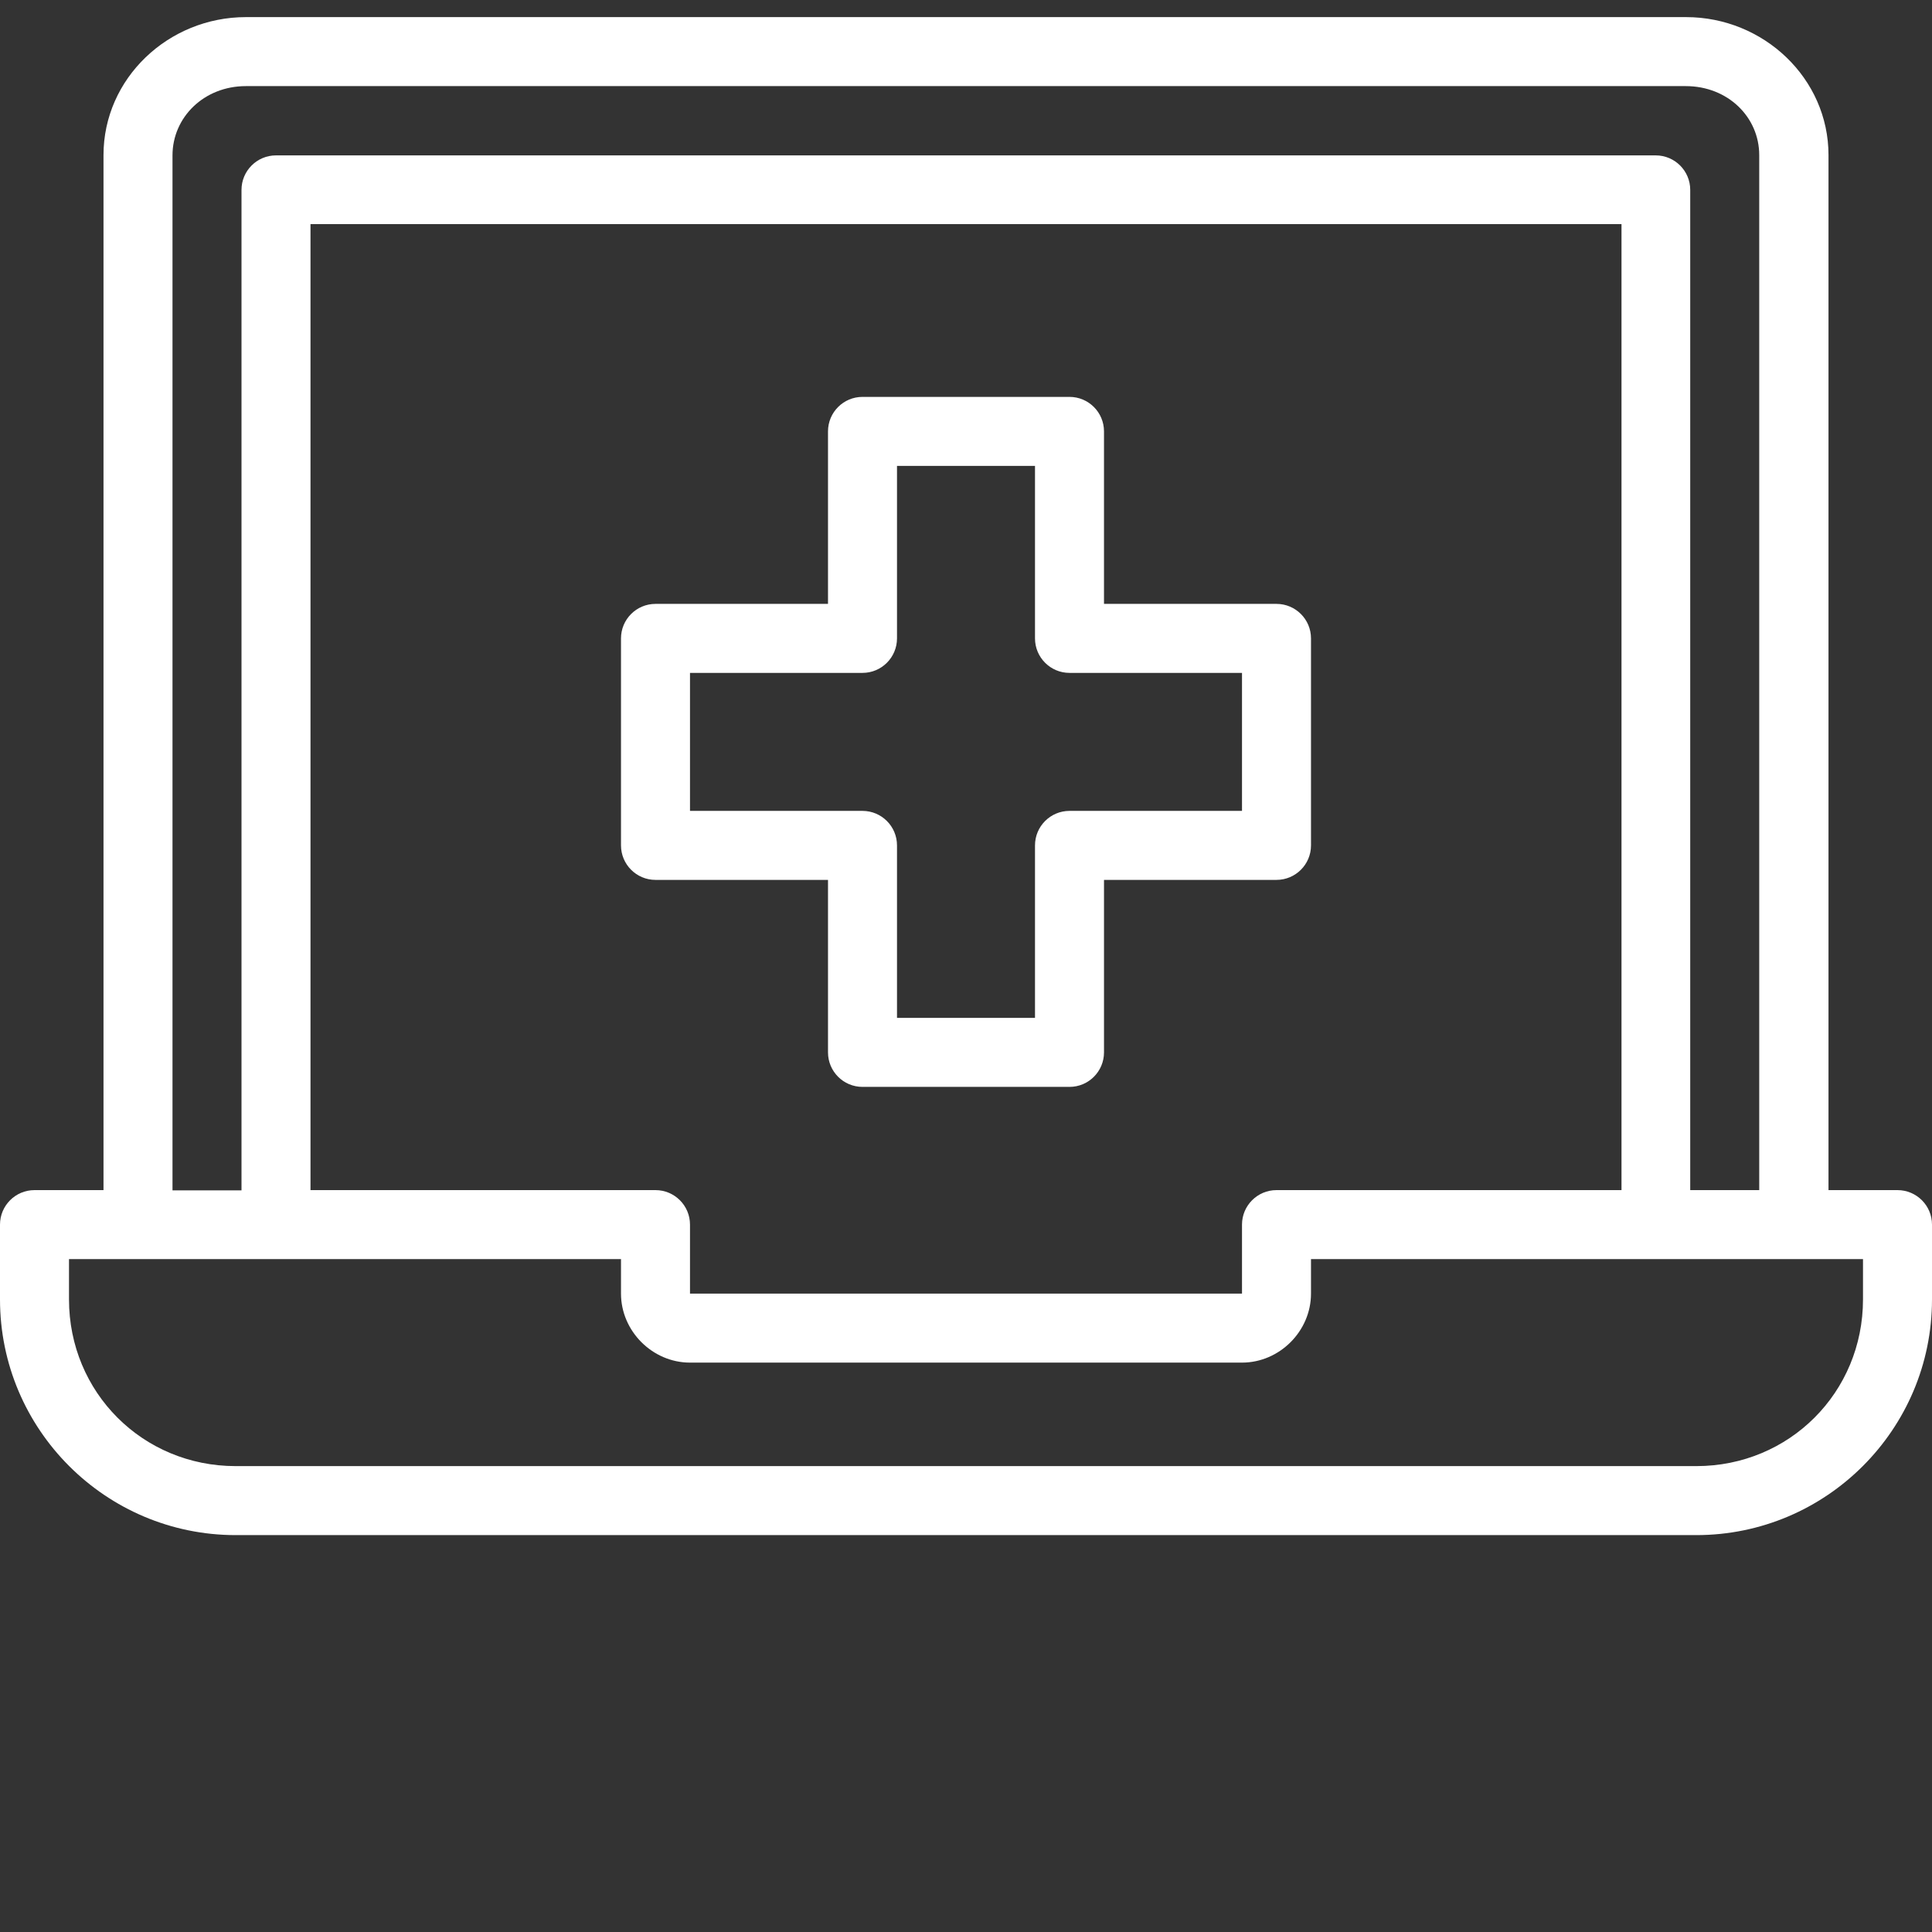
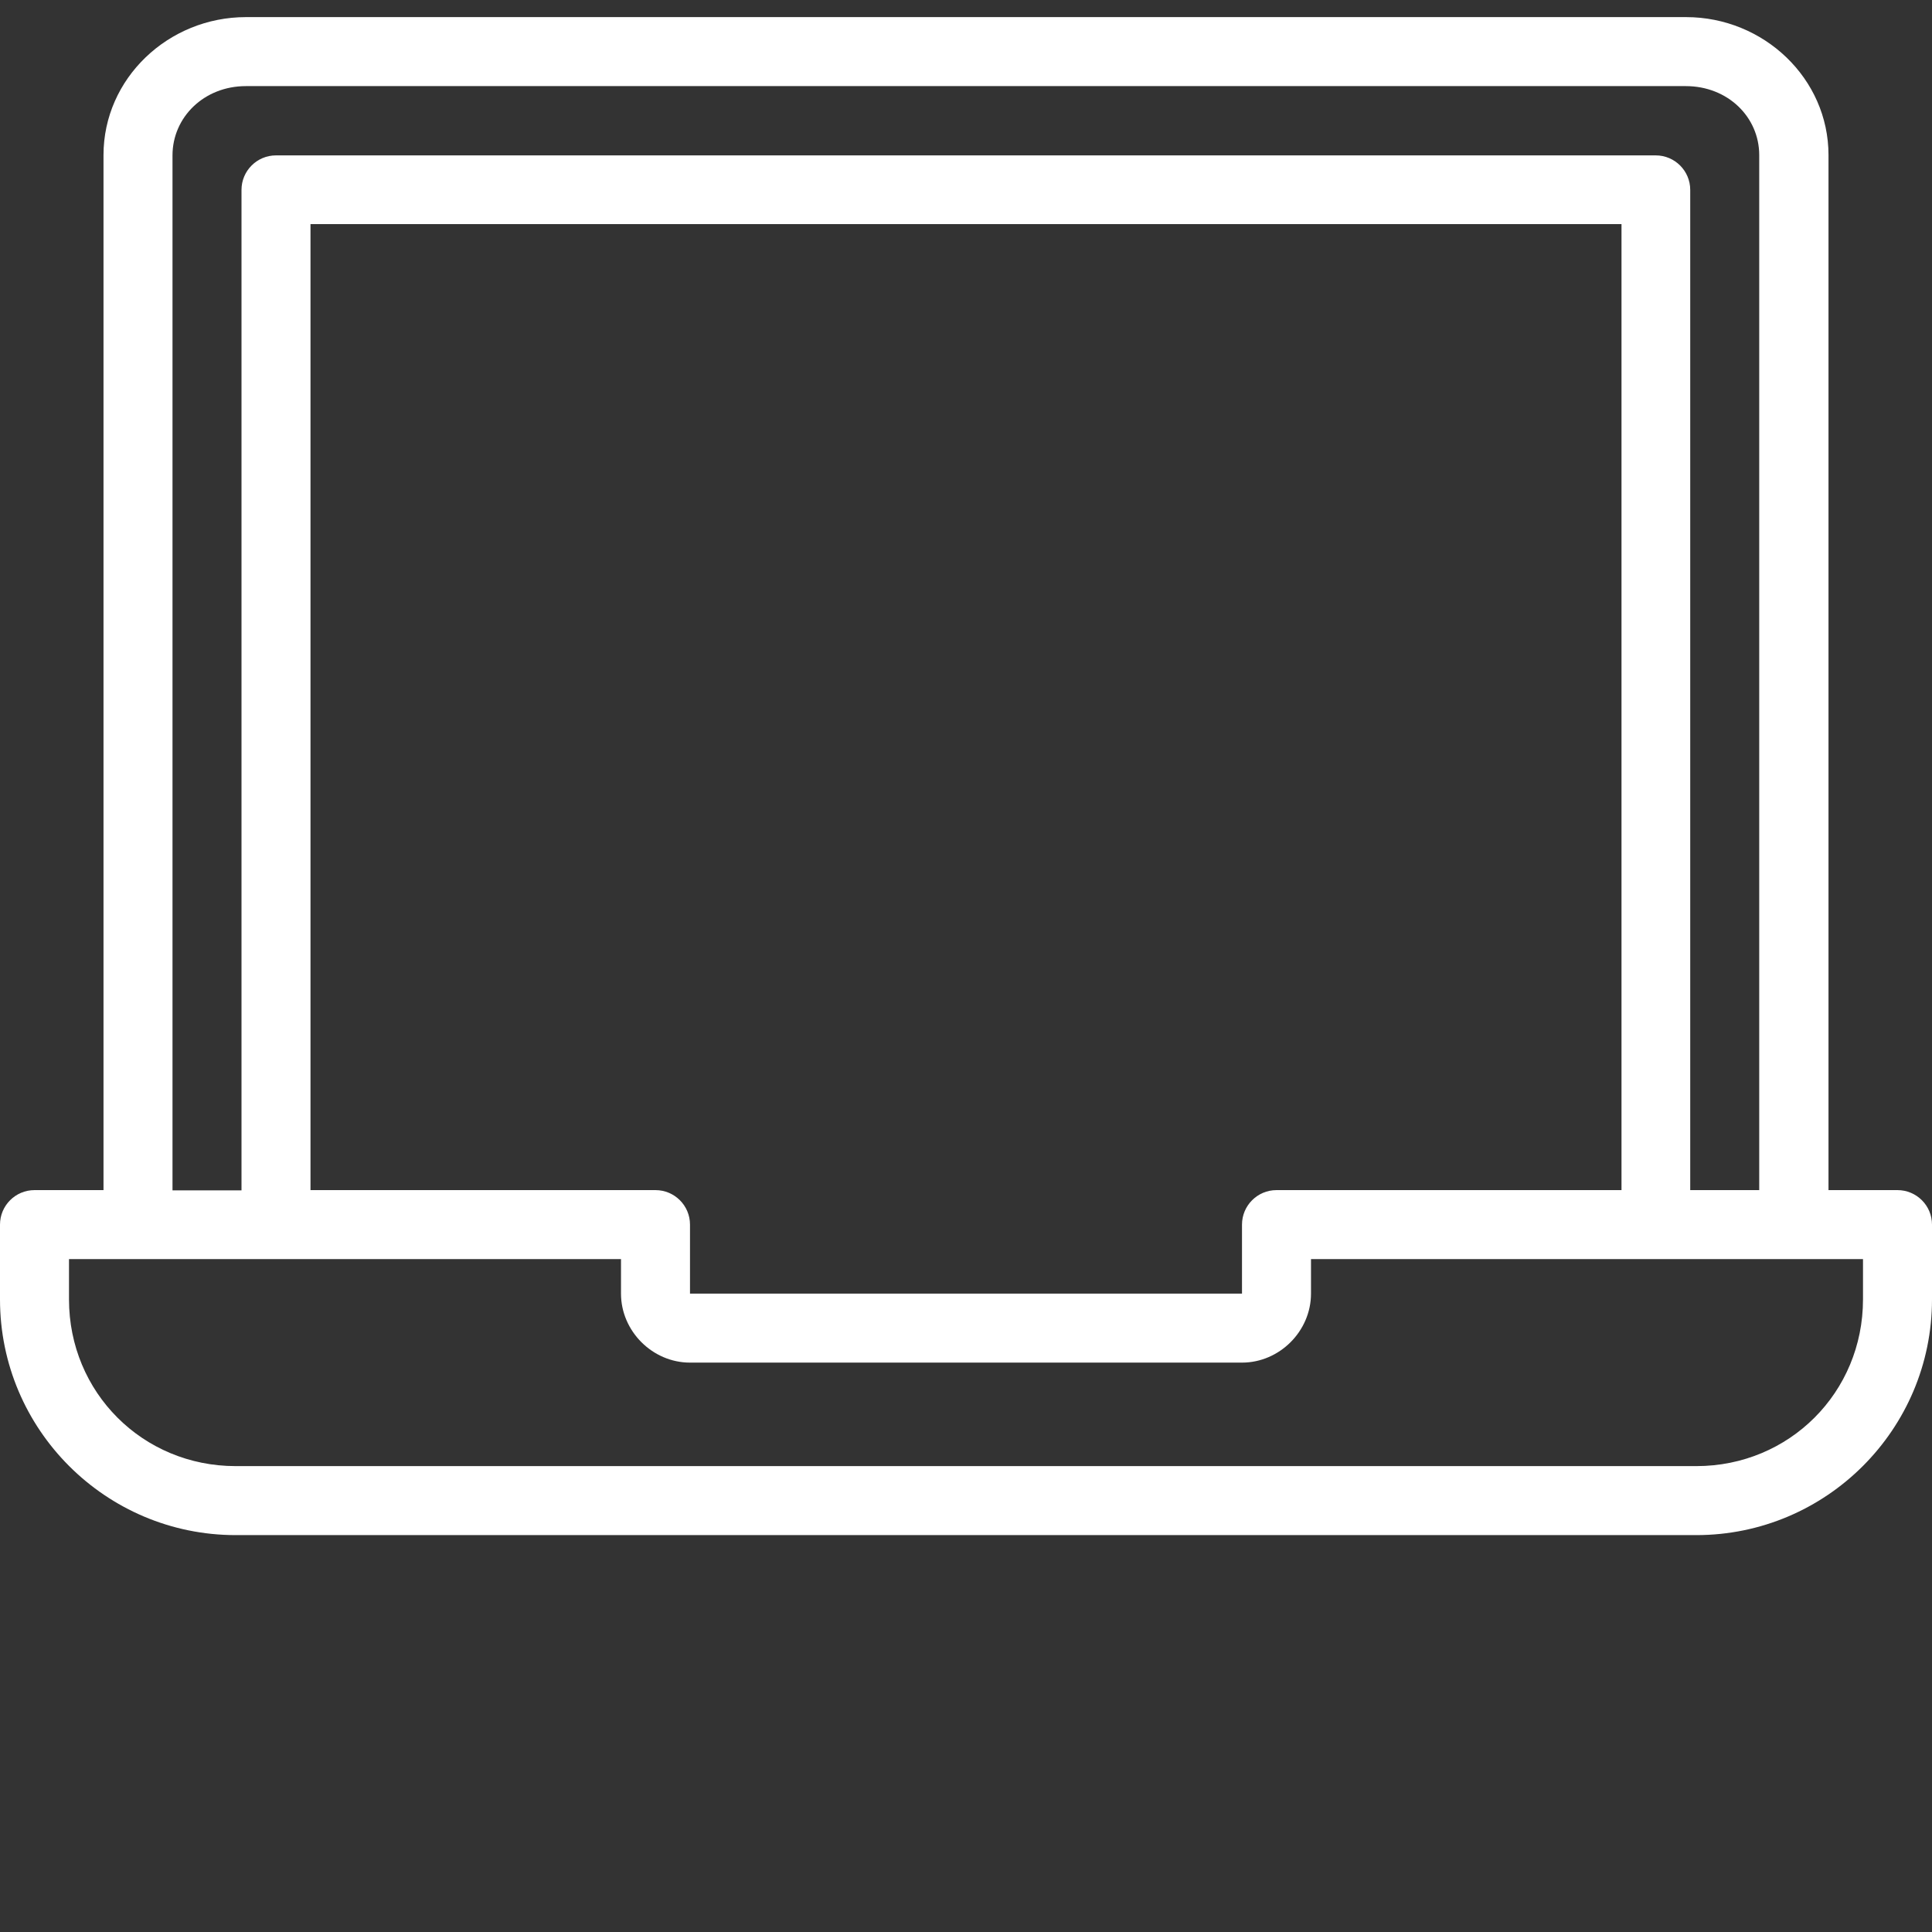
<svg xmlns="http://www.w3.org/2000/svg" version="1.1" id="Layer_1" x="0px" y="0px" width="700px" height="700px" viewBox="0 0 700 700" style="enable-background:new 0 0 700 700;" xml:space="preserve">
  <rect x="0" y="0" width="700" height="700" fill="#333333" stroke="none" />
  <path fill="#fff" d="M89.1,6.2c-28.1,0-51.6,22.2-51.6,50v375h-25c-6.9,0-12.5,5.6-12.5,12.5v27.1c0,47.1,38.3,85.4,85.4,85.4h529.2  c47.1,0,85.4-38.3,85.4-85.4v-27.1c0-6.9-5.6-12.5-12.5-12.5h-25v-375c0-27.8-23.5-50-51.6-50H89.1z M89.1,31.2h521.7  c15.2,0,26.6,11.2,26.6,25v375h-25V68.8c0-6.9-5.6-12.5-12.5-12.5H100c-6.9,0-12.5,5.6-12.5,12.5v362.5h-25v-375  C62.5,42.5,73.9,31.2,89.1,31.2z M112.5,81.2h475v350h-125c-6.9,0-12.5,5.6-12.5,12.5v25H250v-25c0-6.9-5.6-12.5-12.5-12.5h-125  V81.2z M25,456.2h200v12.5c0,13.6,11.4,25,25,25h200c13.6,0,25-11.4,25-25v-12.5h200v14.6c0,33.7-26.7,60.4-60.4,60.4H85.4  c-33.7,0-60.4-26.7-60.4-60.4L25,456.2z" />
-   <path fill="#fff" d="M312.5,143.8c-6.9,0-12.5,5.6-12.5,12.5v62.5h-62.5c-6.9,0-12.5,5.6-12.5,12.5v75c0,6.9,5.6,12.5,12.5,12.5H300v62.5  c0,6.9,5.6,12.5,12.5,12.5h75c6.9,0,12.5-5.6,12.5-12.5v-62.5h62.5c6.9,0,12.5-5.6,12.5-12.5v-75c0-6.9-5.6-12.5-12.5-12.5H400  v-62.5c0-6.9-5.6-12.5-12.5-12.5H312.5z M325,168.8h50v62.5c0,6.9,5.6,12.5,12.5,12.5H450v50h-62.5c-6.9,0-12.5,5.6-12.5,12.5v62.5  h-50v-62.5c0-6.9-5.6-12.5-12.5-12.5H250v-50h62.5c6.9,0,12.5-5.6,12.5-12.5V168.8z" />
</svg>